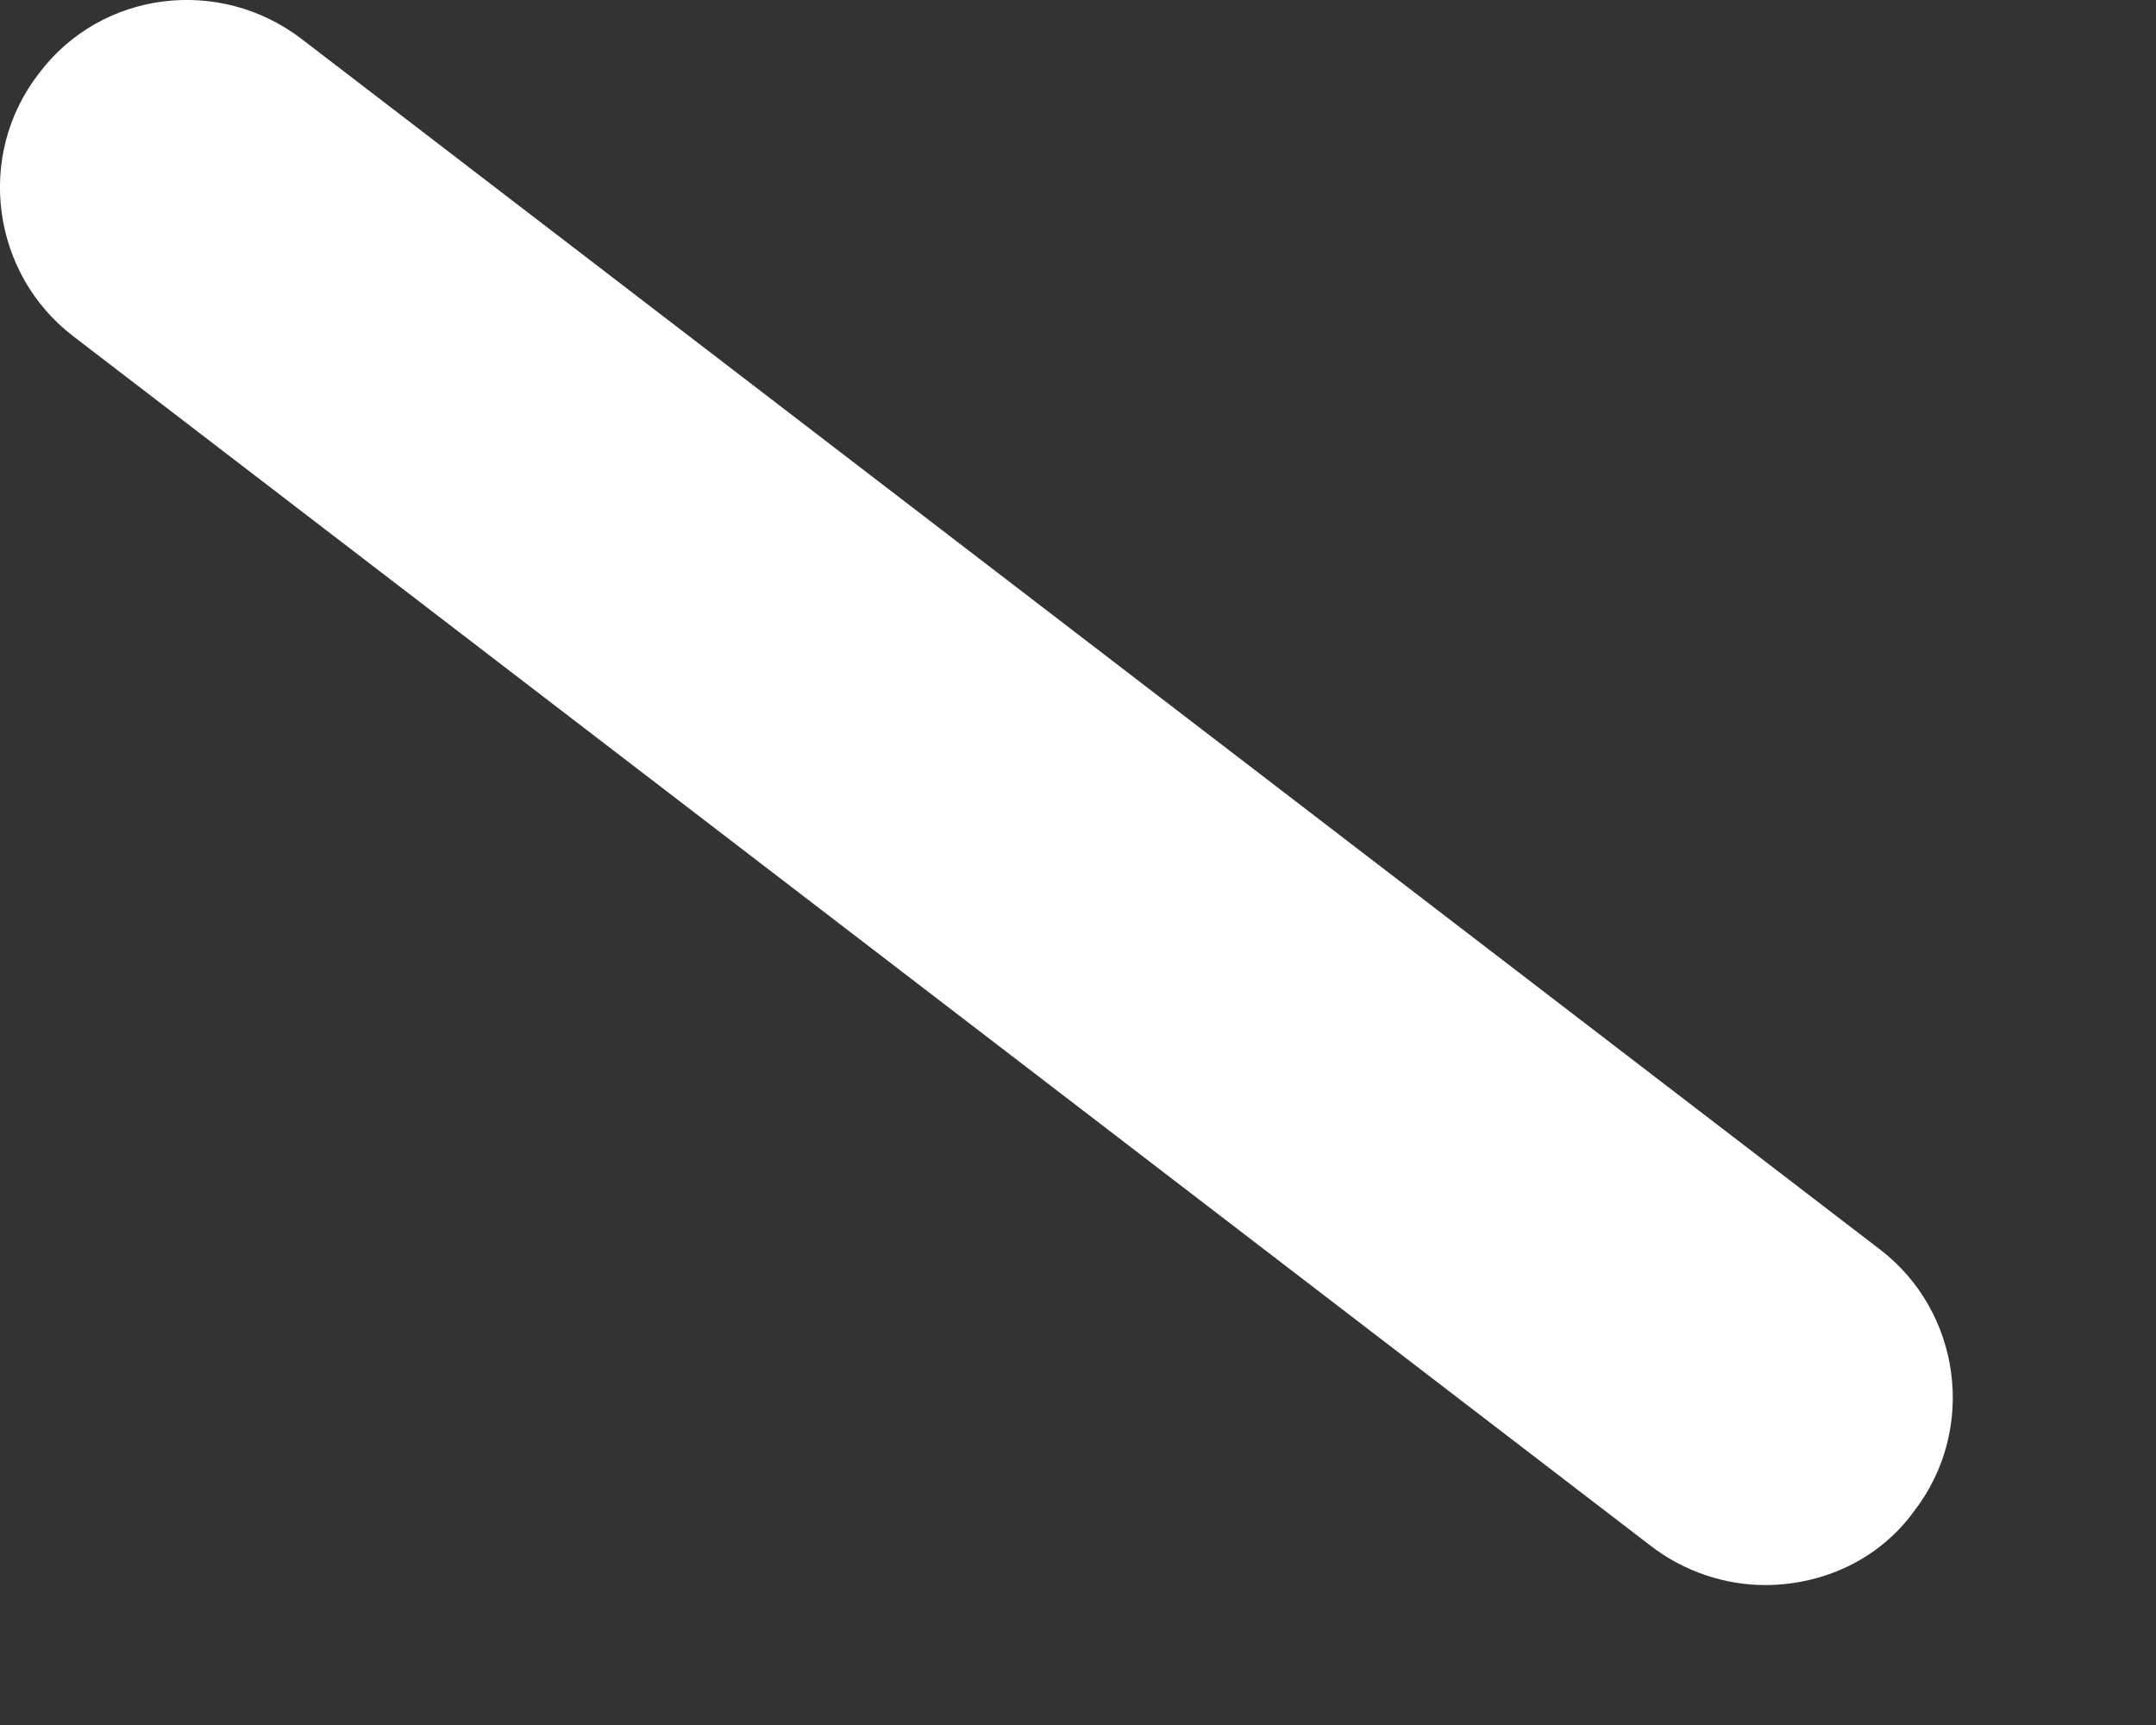
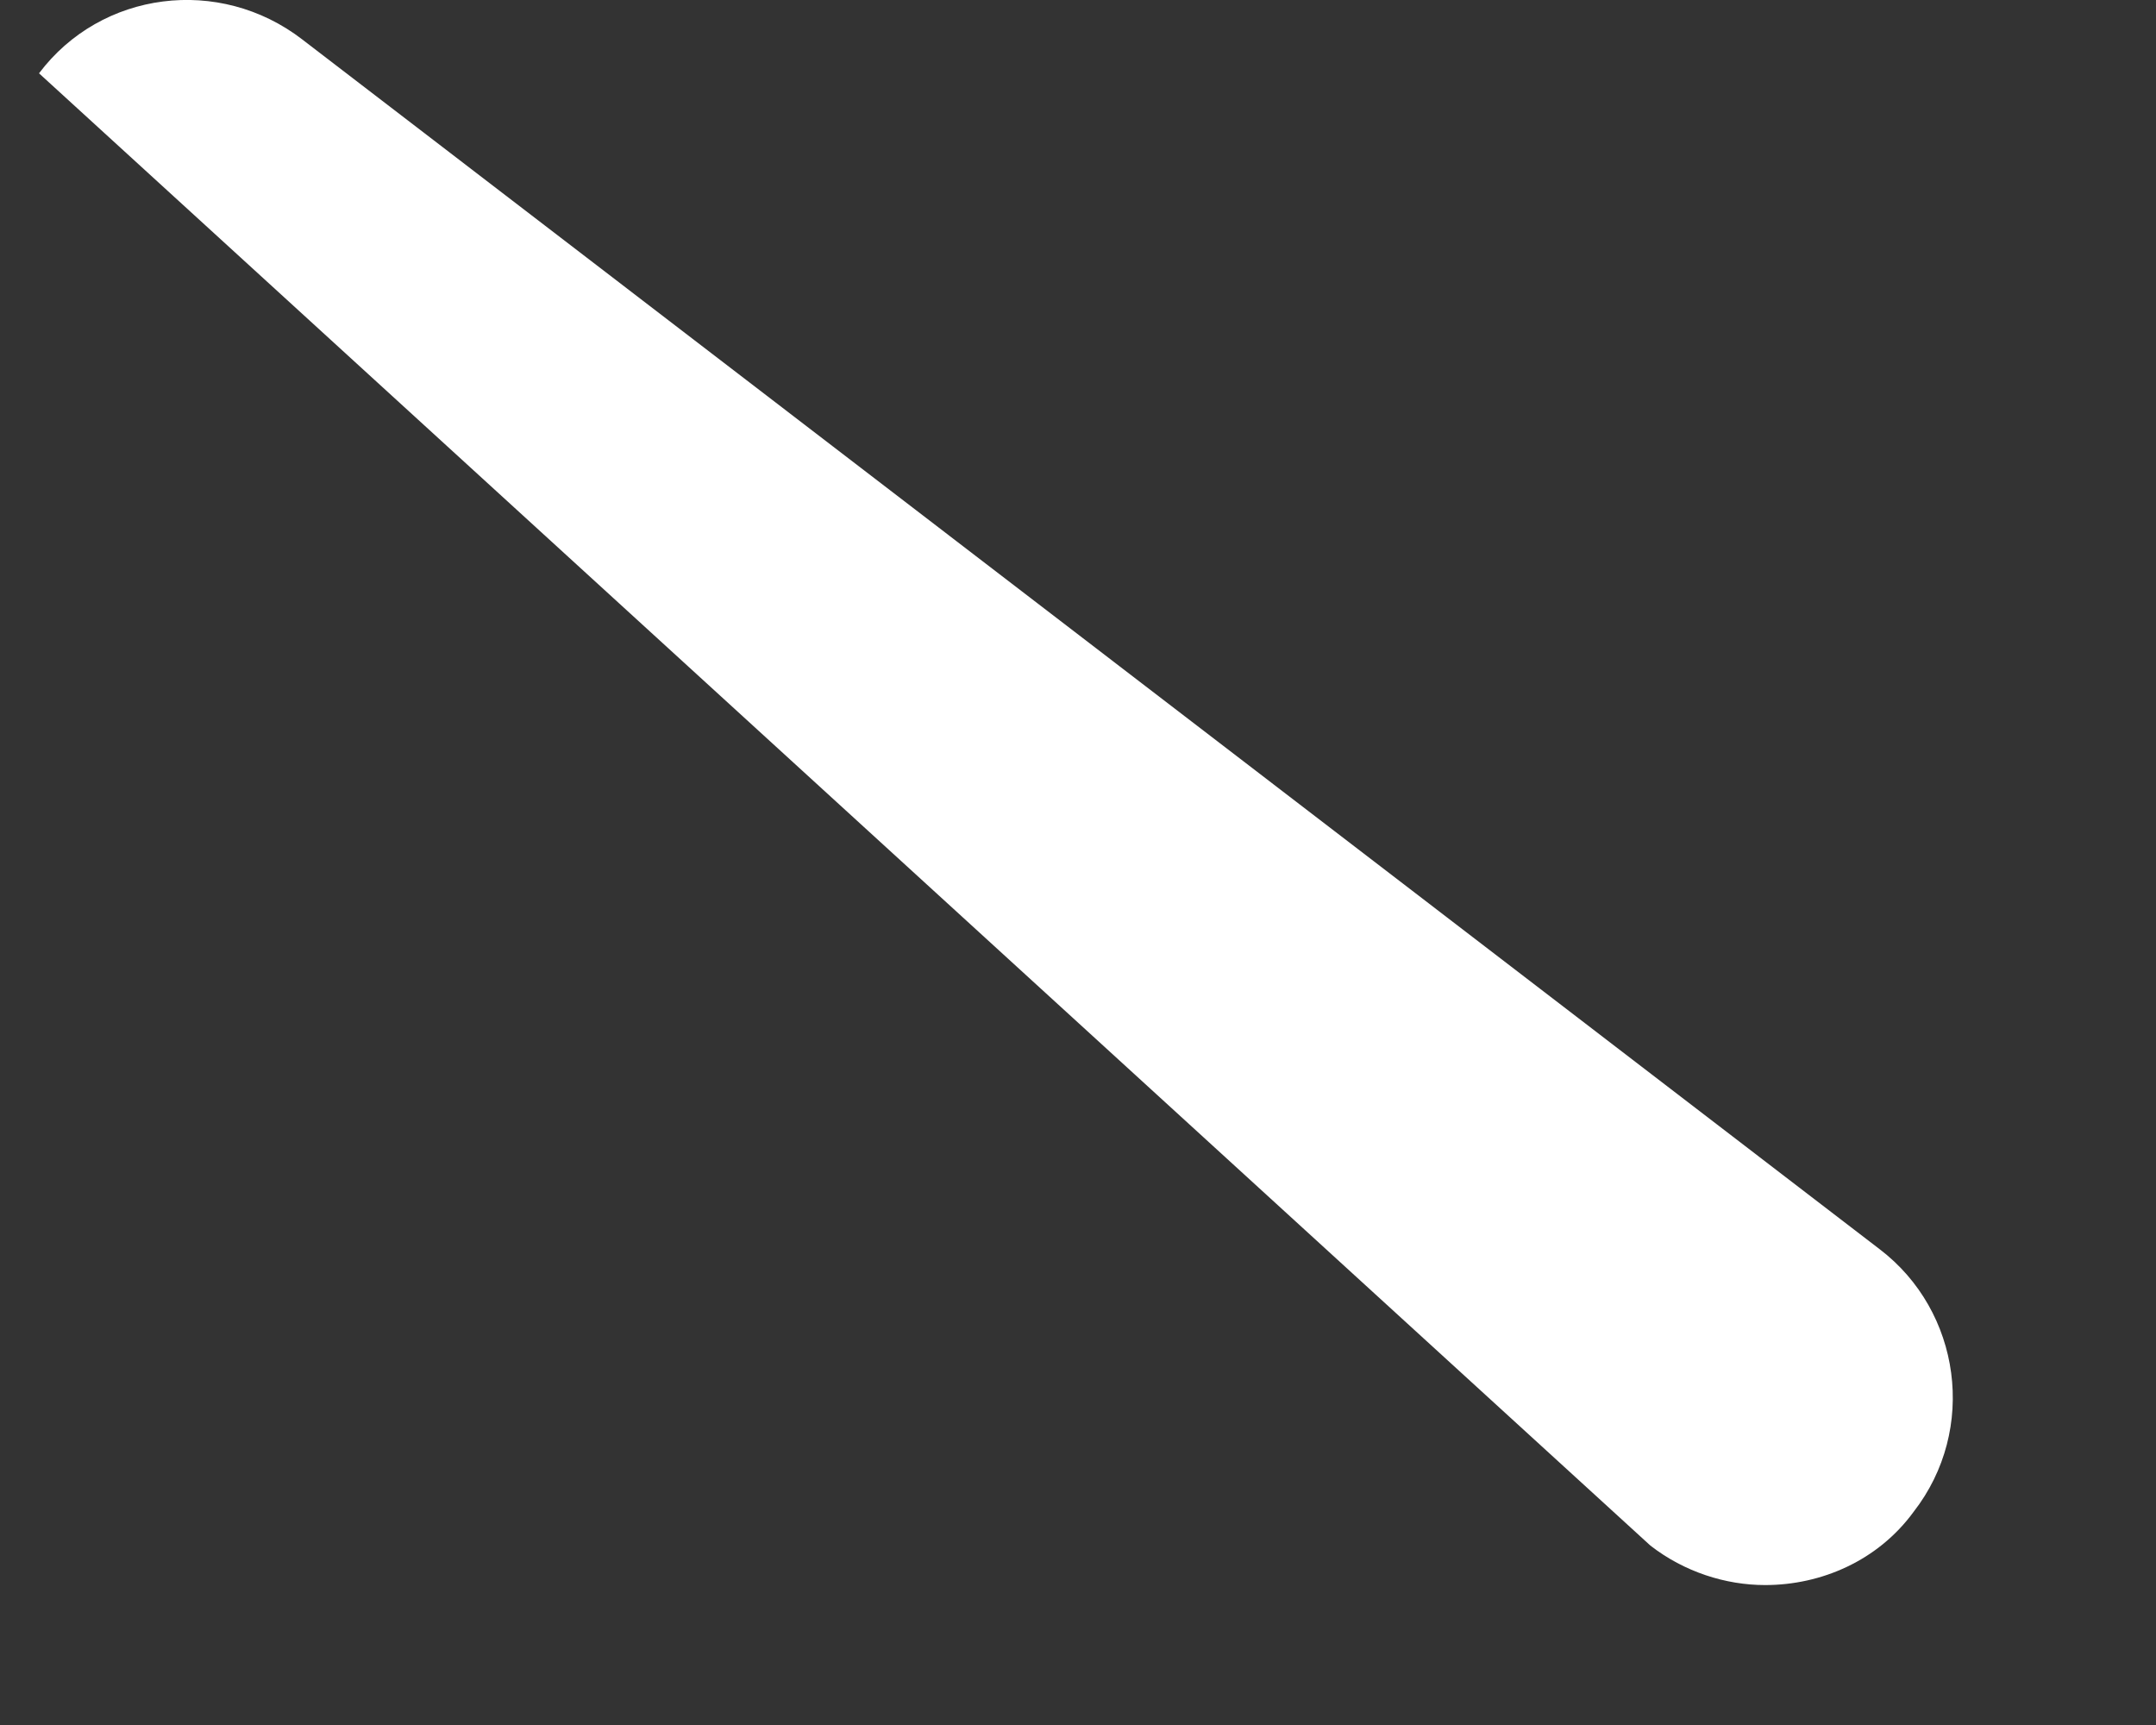
<svg xmlns="http://www.w3.org/2000/svg" fill="none" height="100%" overflow="visible" preserveAspectRatio="none" style="display: block;" viewBox="0 0 10 8" width="100%">
  <rect x="0" y="0" width="10" height="8" fill="#333333" stroke="none" />
-   <path d="M1.402 0.183C1.018 -0.113 0.469 -0.043 0.181 0.34C-0.116 0.722 -0.037 1.27 0.338 1.558L7.655 7.168C7.812 7.29 8.004 7.351 8.187 7.351C8.449 7.351 8.711 7.237 8.876 7.011C9.173 6.629 9.095 6.081 8.719 5.794L1.402 0.183Z" fill="white" id="Vector" />
+   <path d="M1.402 0.183C1.018 -0.113 0.469 -0.043 0.181 0.34L7.655 7.168C7.812 7.29 8.004 7.351 8.187 7.351C8.449 7.351 8.711 7.237 8.876 7.011C9.173 6.629 9.095 6.081 8.719 5.794L1.402 0.183Z" fill="white" id="Vector" />
</svg>